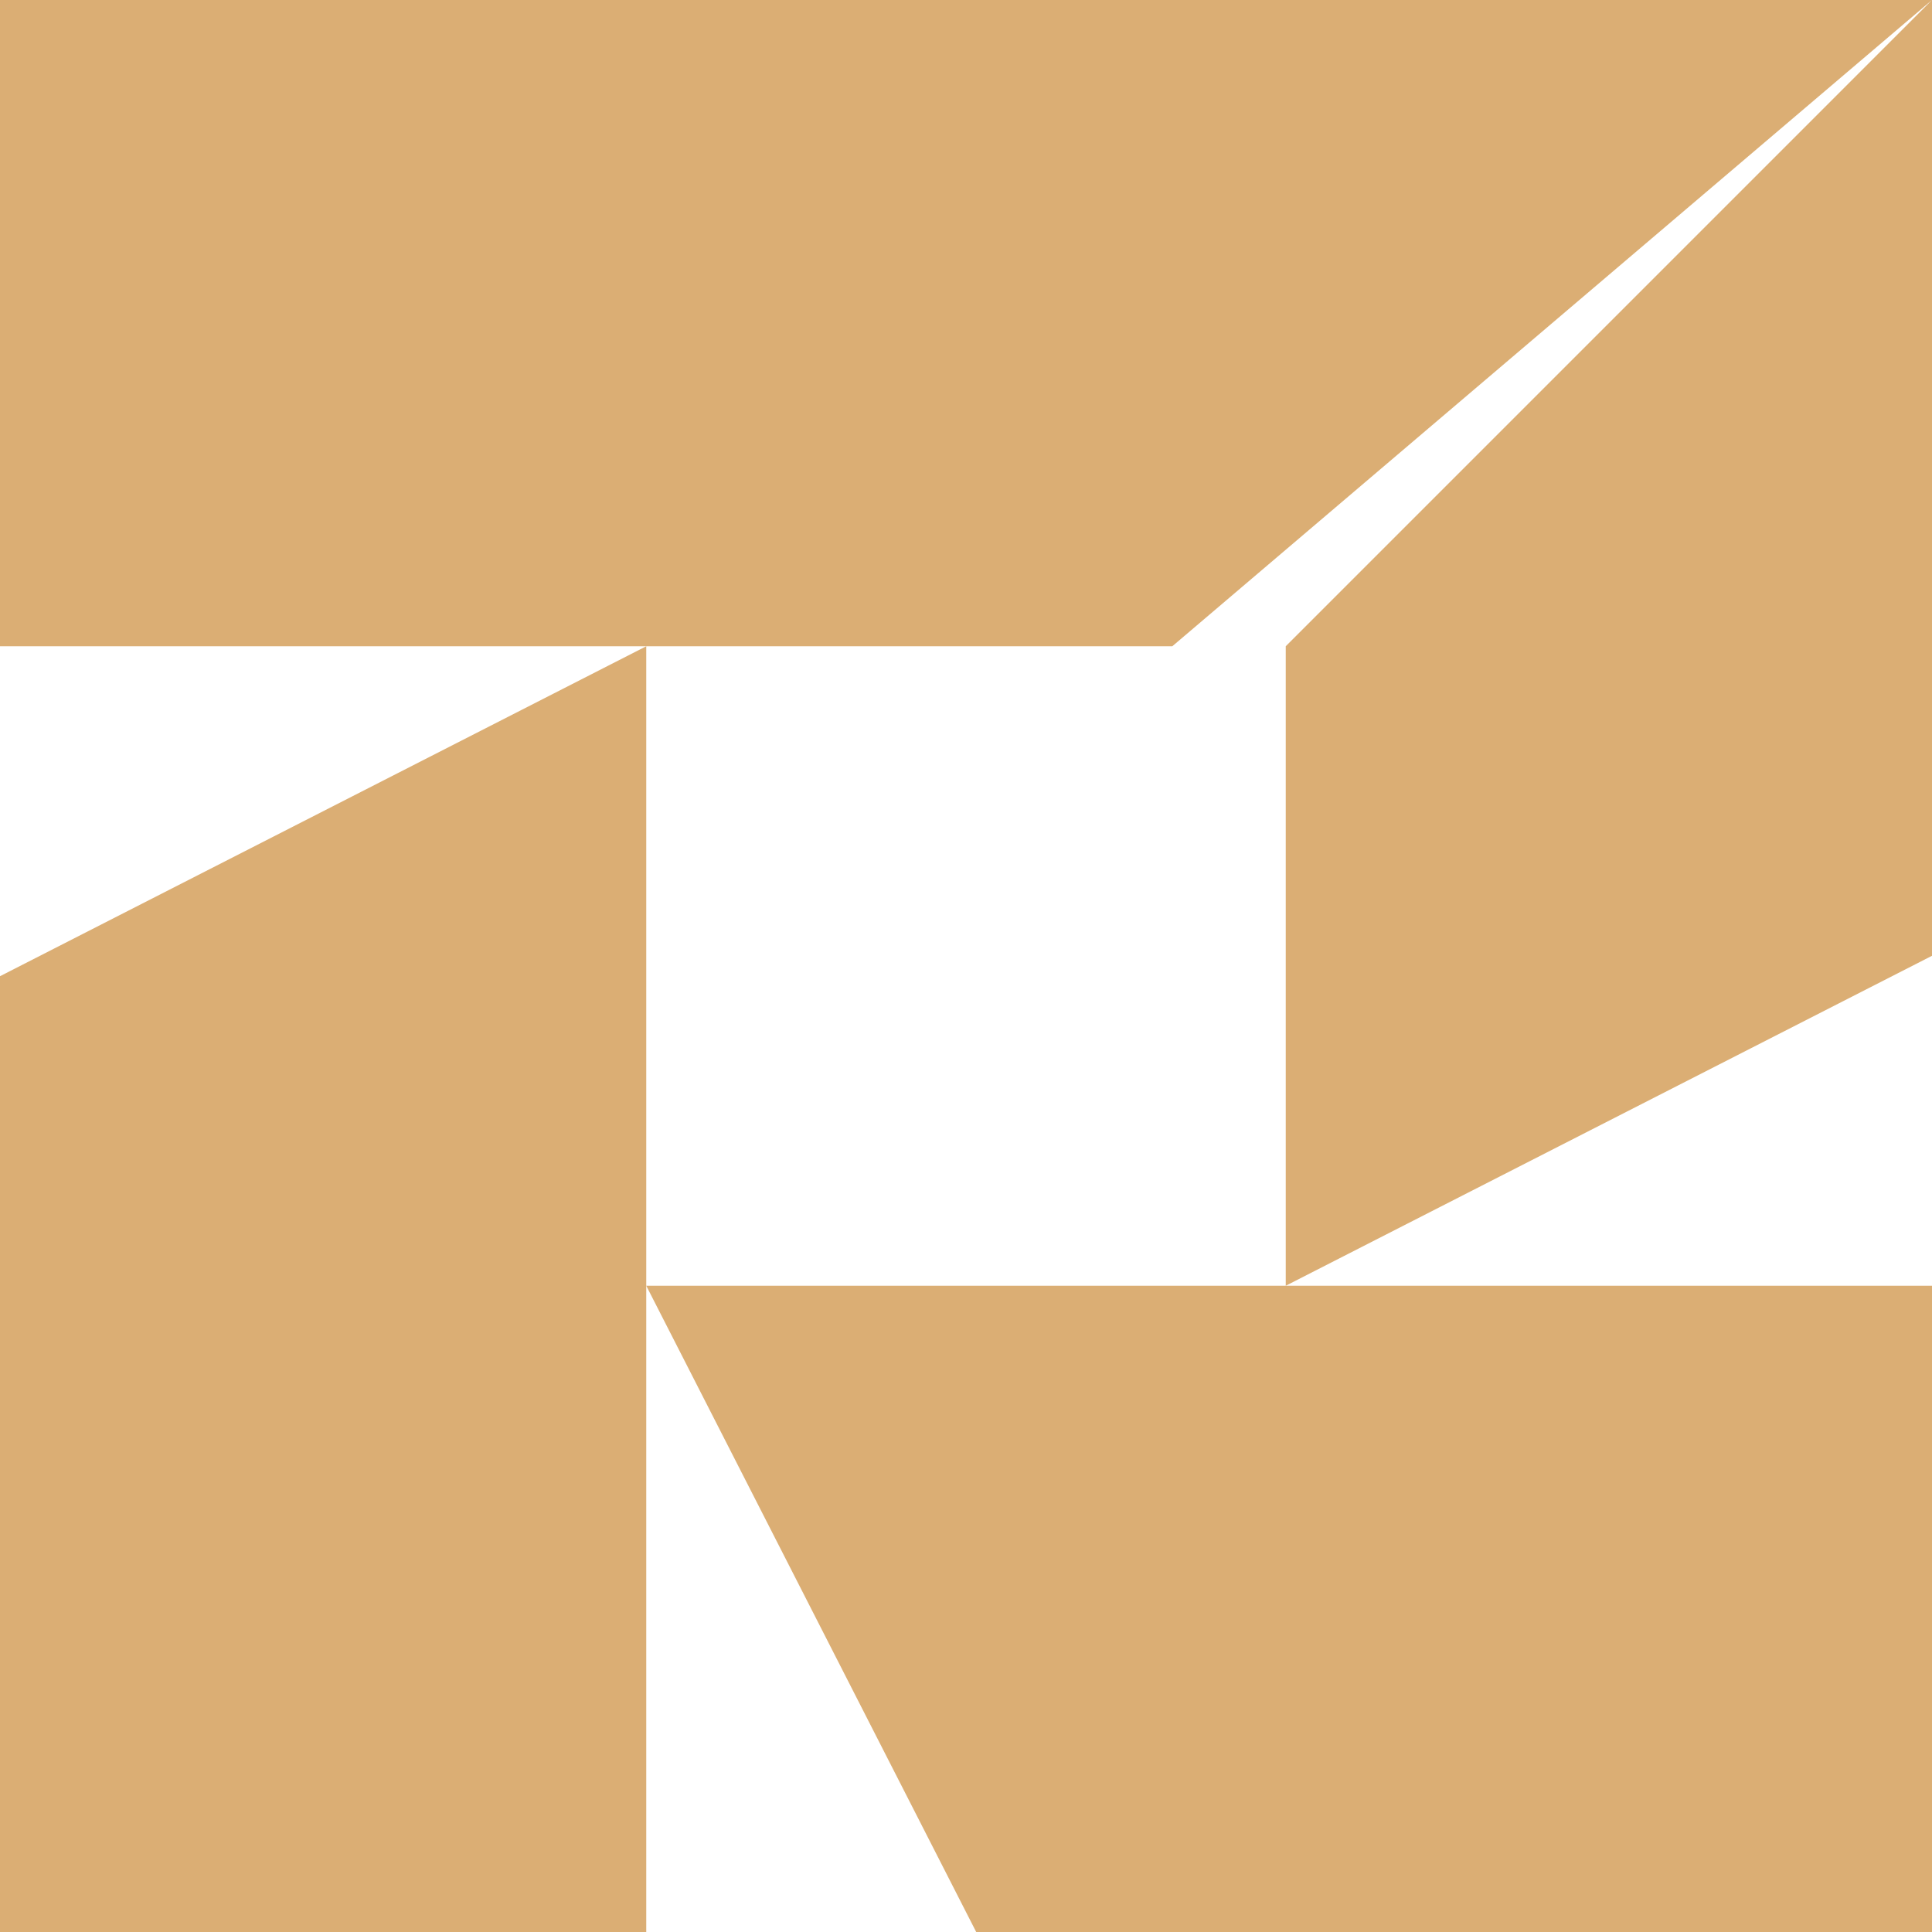
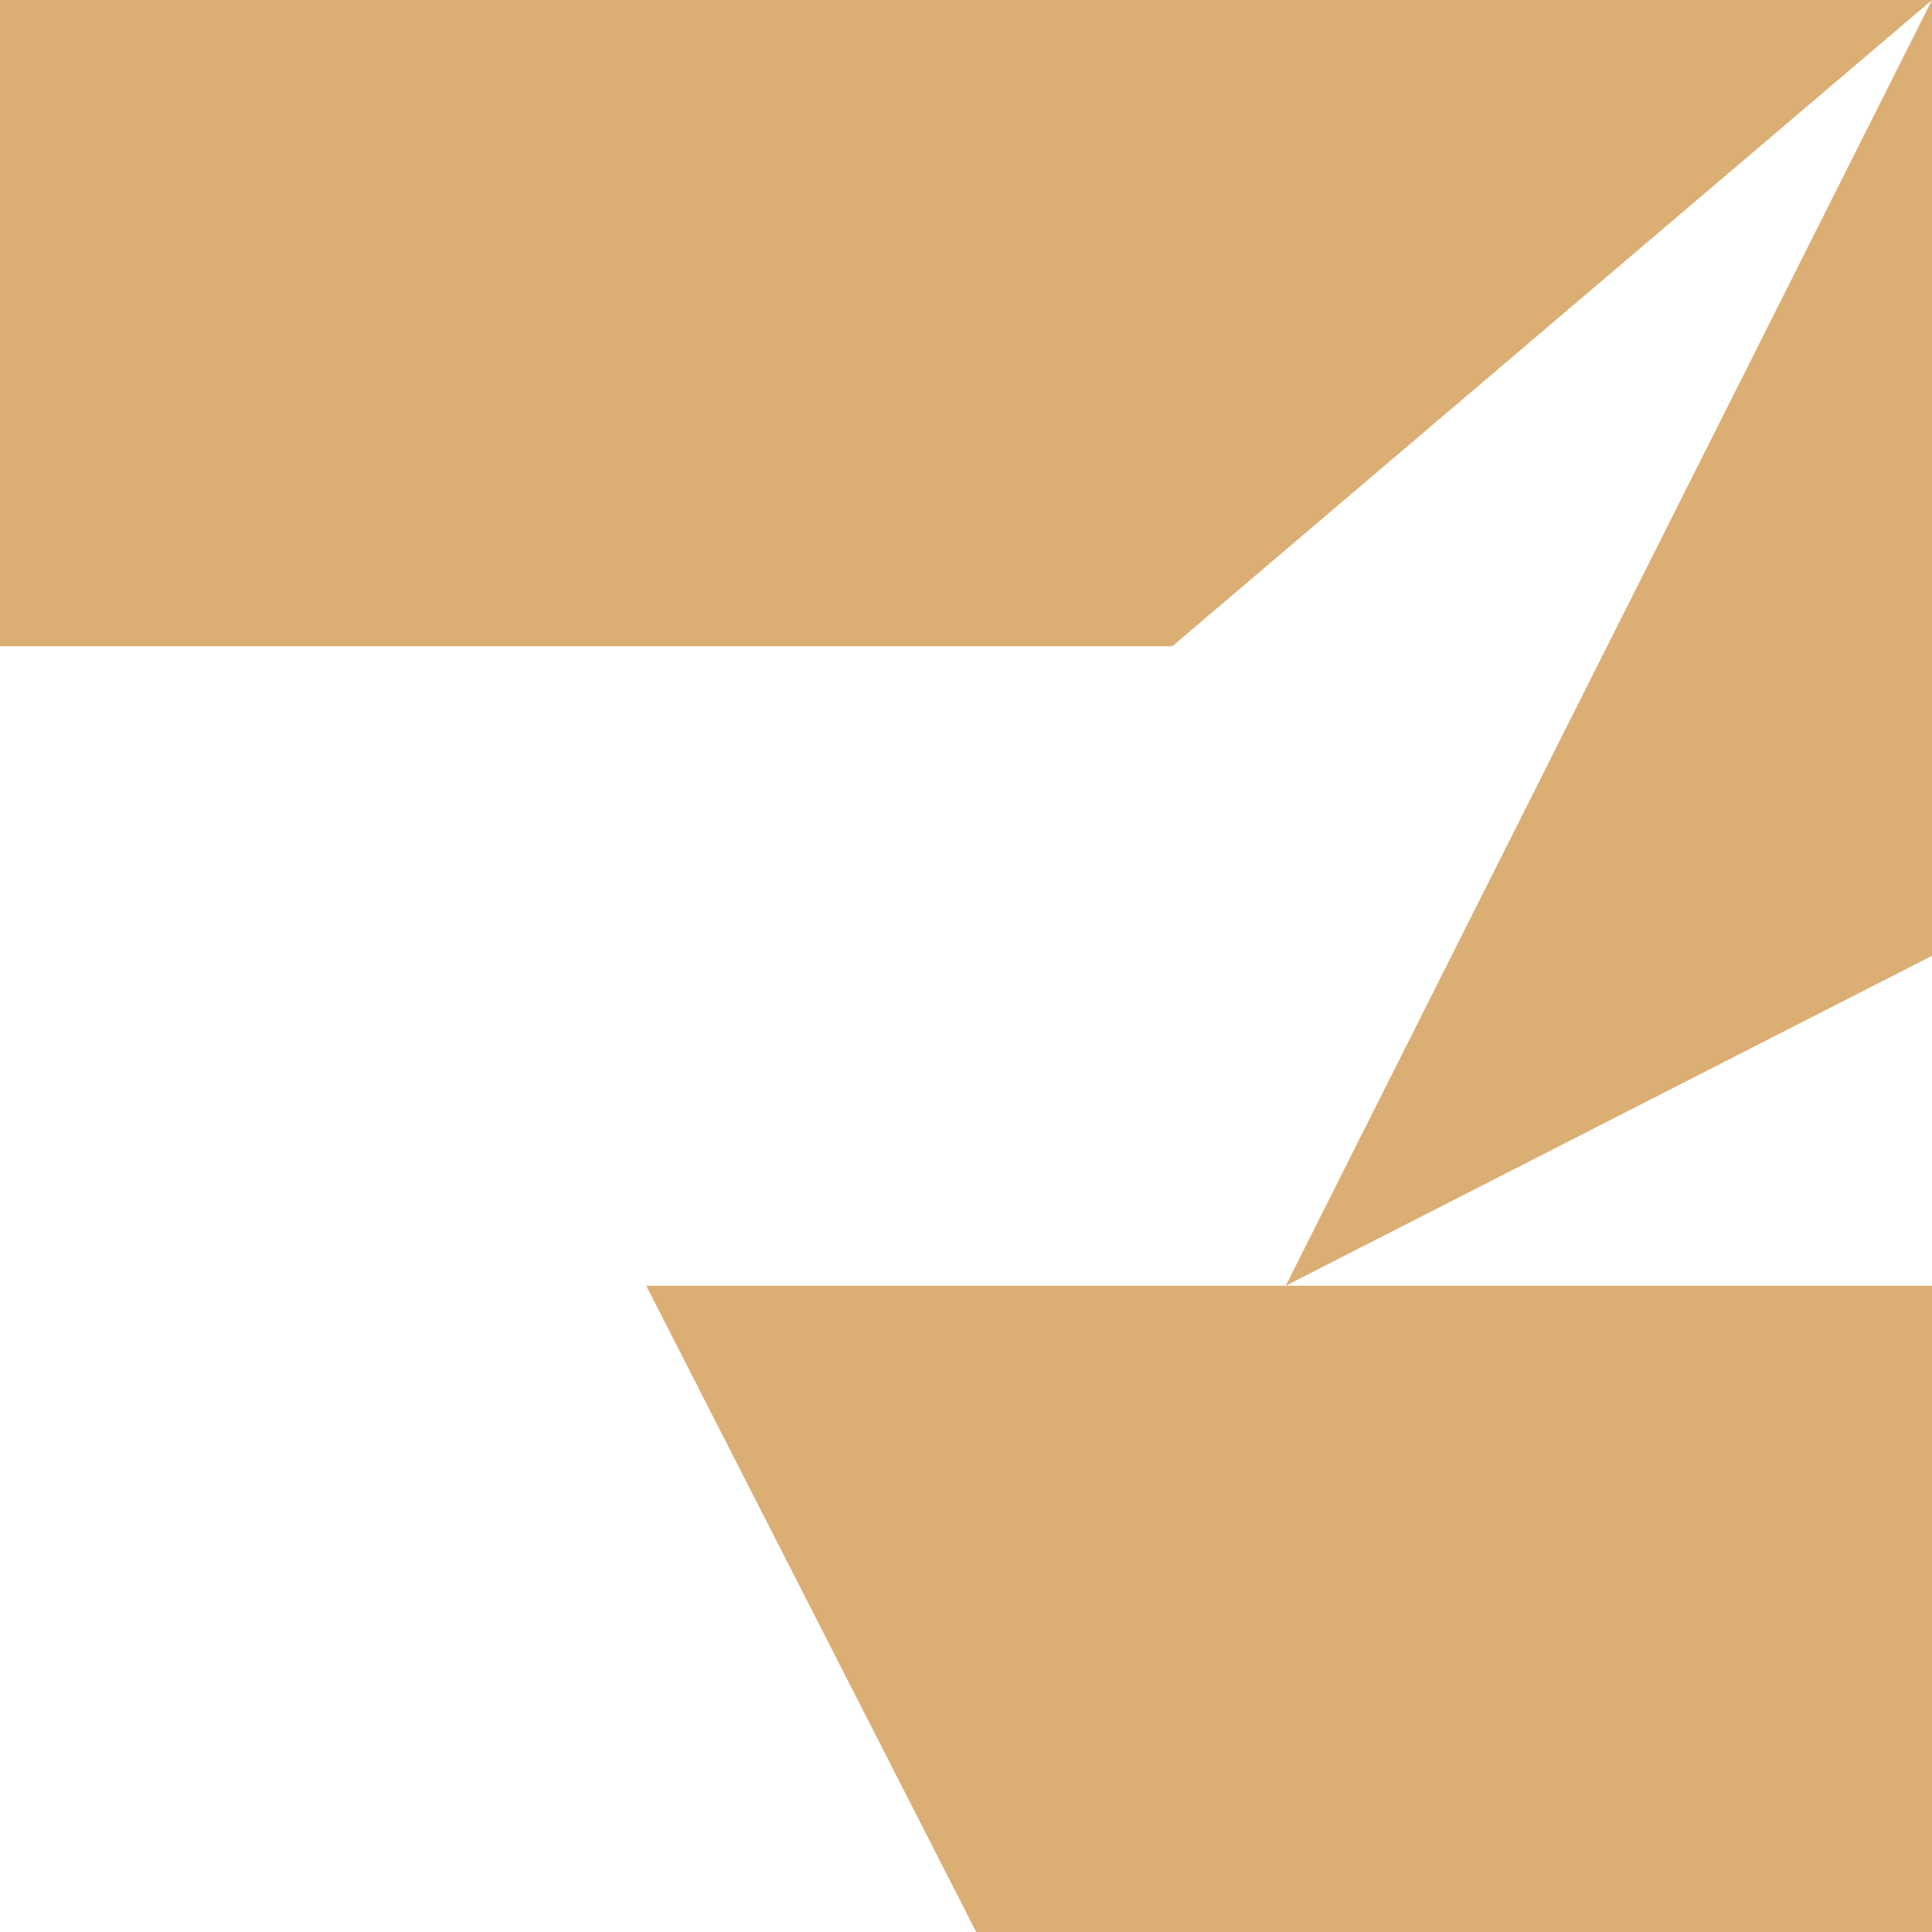
<svg xmlns="http://www.w3.org/2000/svg" width="32" height="32" viewBox="0 0 32 32" fill="none">
  <g clip-path="url(#clip0_199_2)">
-     <path d="M10.704 32H0V16.169L10.704 10.704V32Z" fill="#DBAE74" />
    <path d="M32 32H16.169L10.704 21.296H32V32Z" fill="#DBAE74" />
-     <path d="M32 15.831L21.296 21.296V10.704L32 0L19.417 10.704L0 10.704V0L32 0V15.831Z" fill="#DBAE74" />
+     <path d="M32 15.831L21.296 21.296L32 0L19.417 10.704L0 10.704V0L32 0V15.831Z" fill="#DBAE74" />
  </g>
  <defs>
    <clipPath id="clip0_199_2">
      <rect width="32" height="32" fill="white" />
    </clipPath>
  </defs>
</svg>